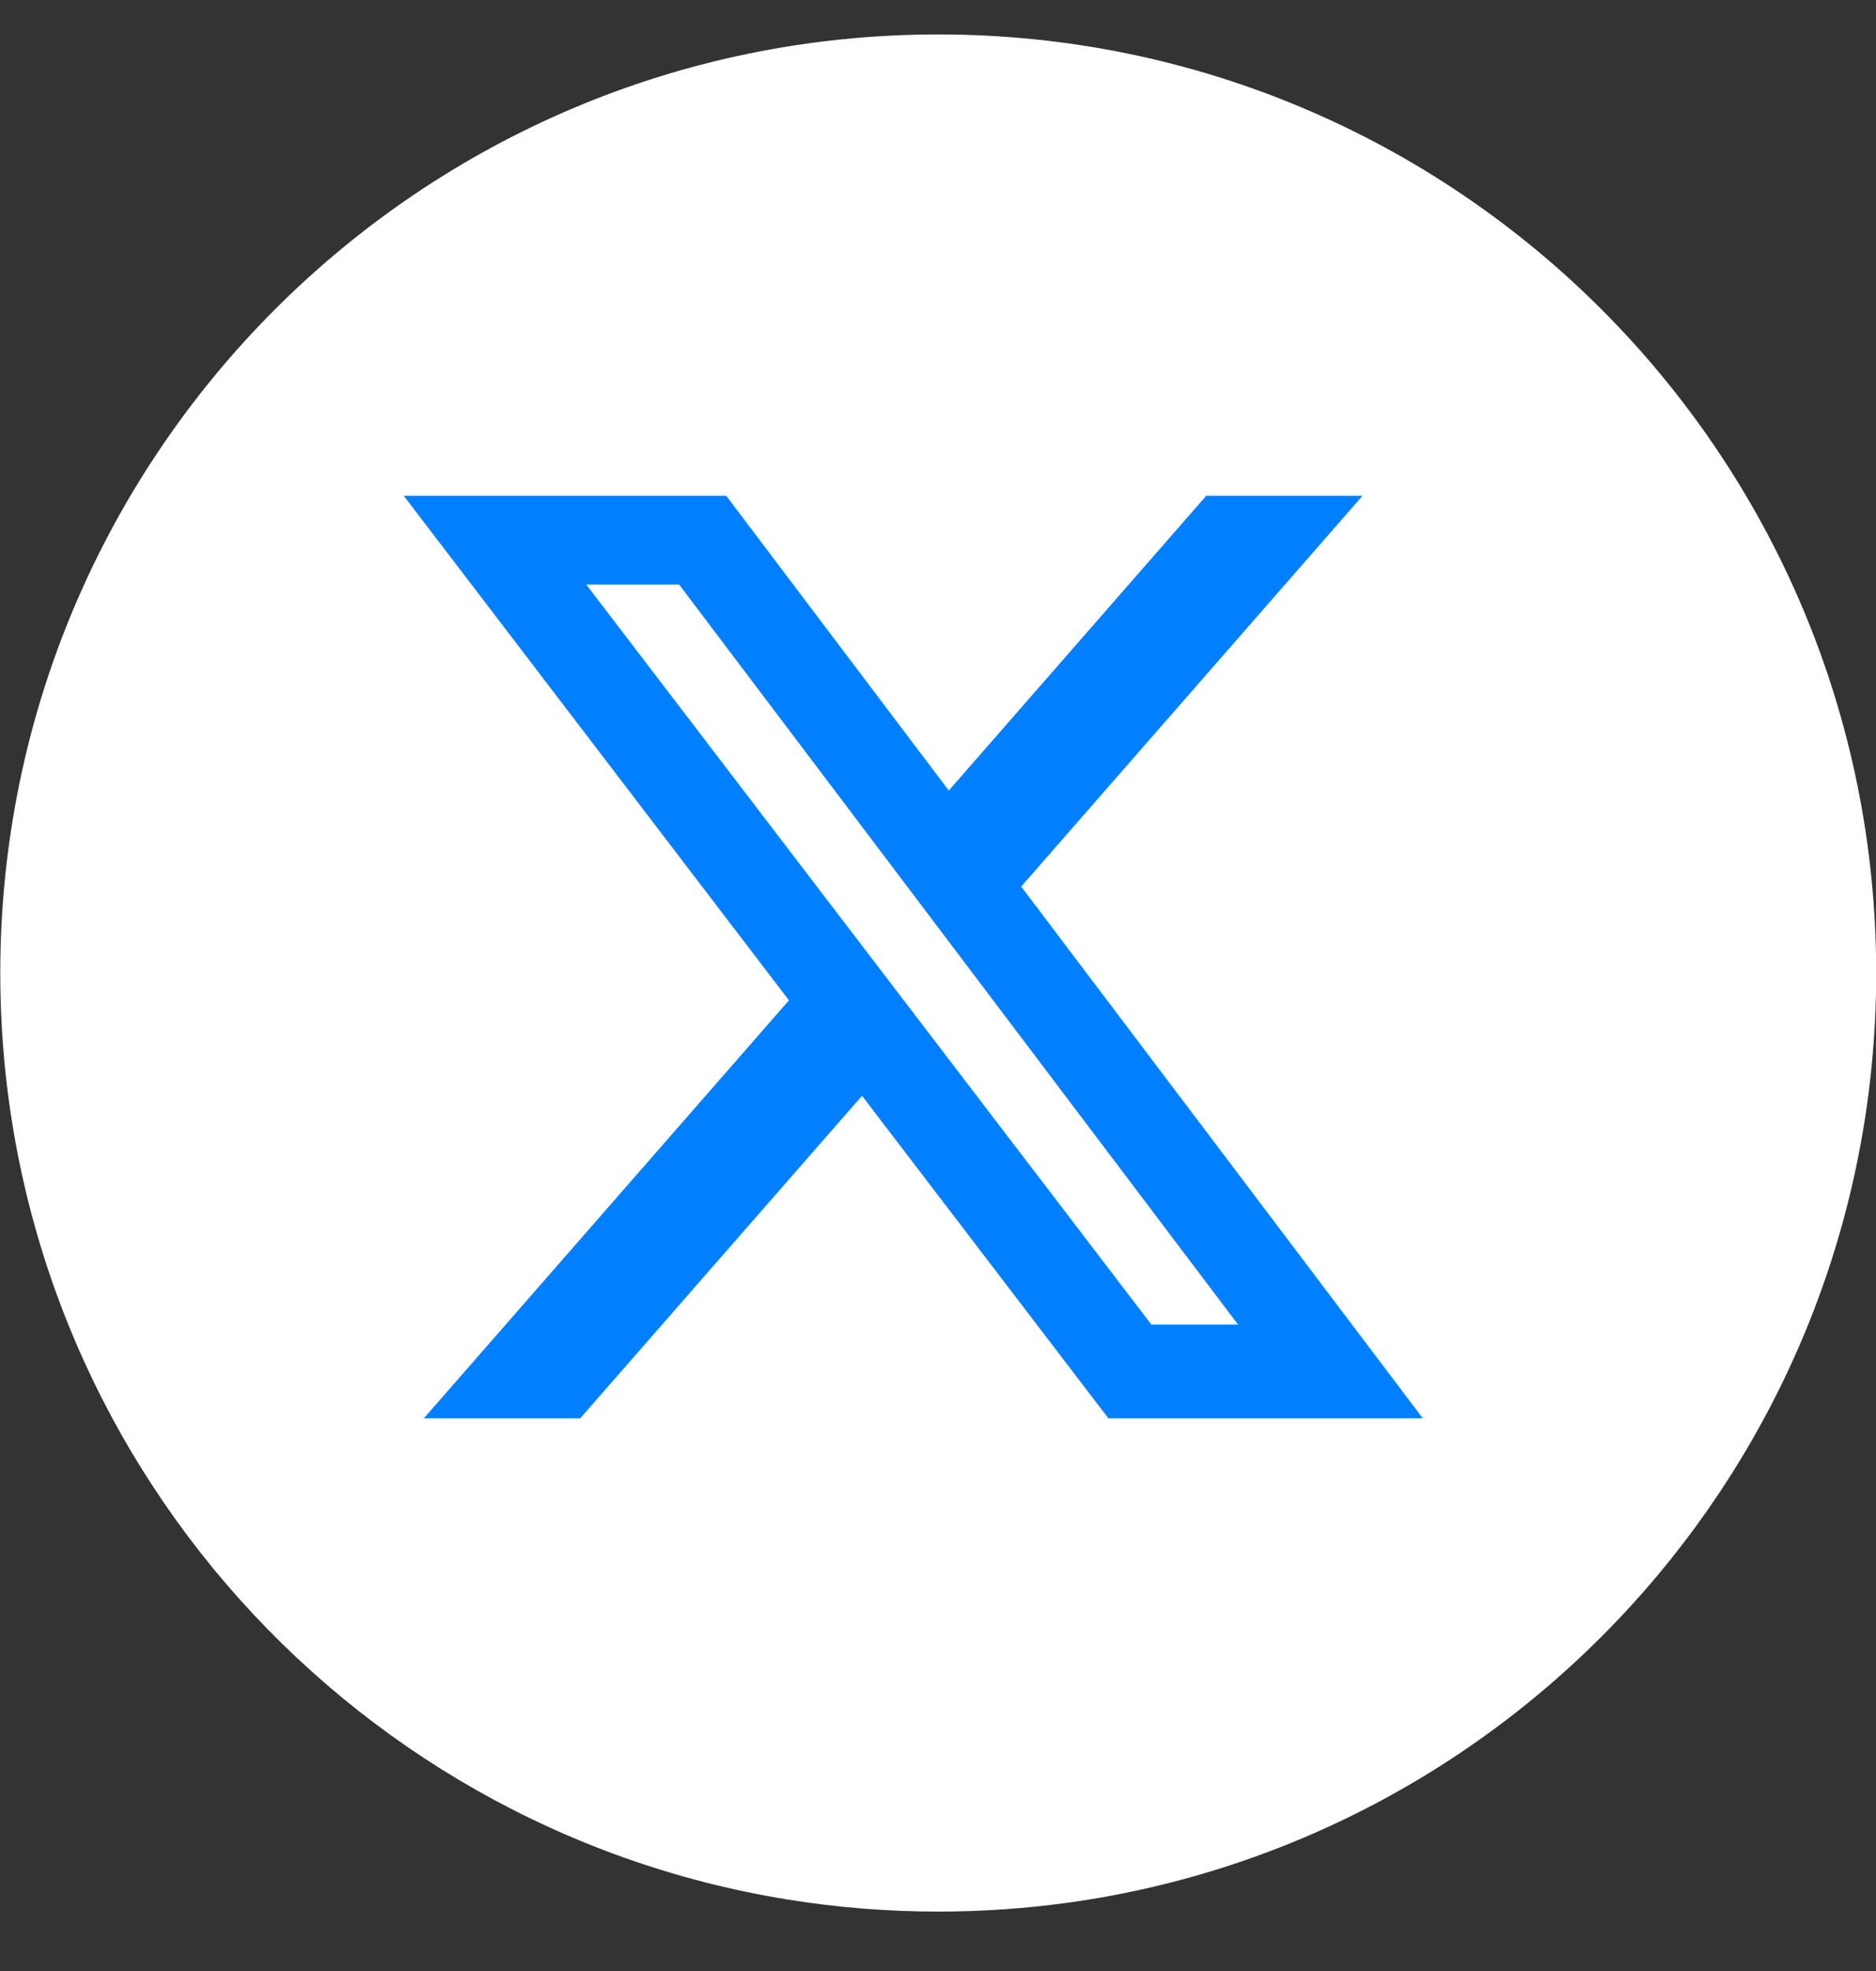
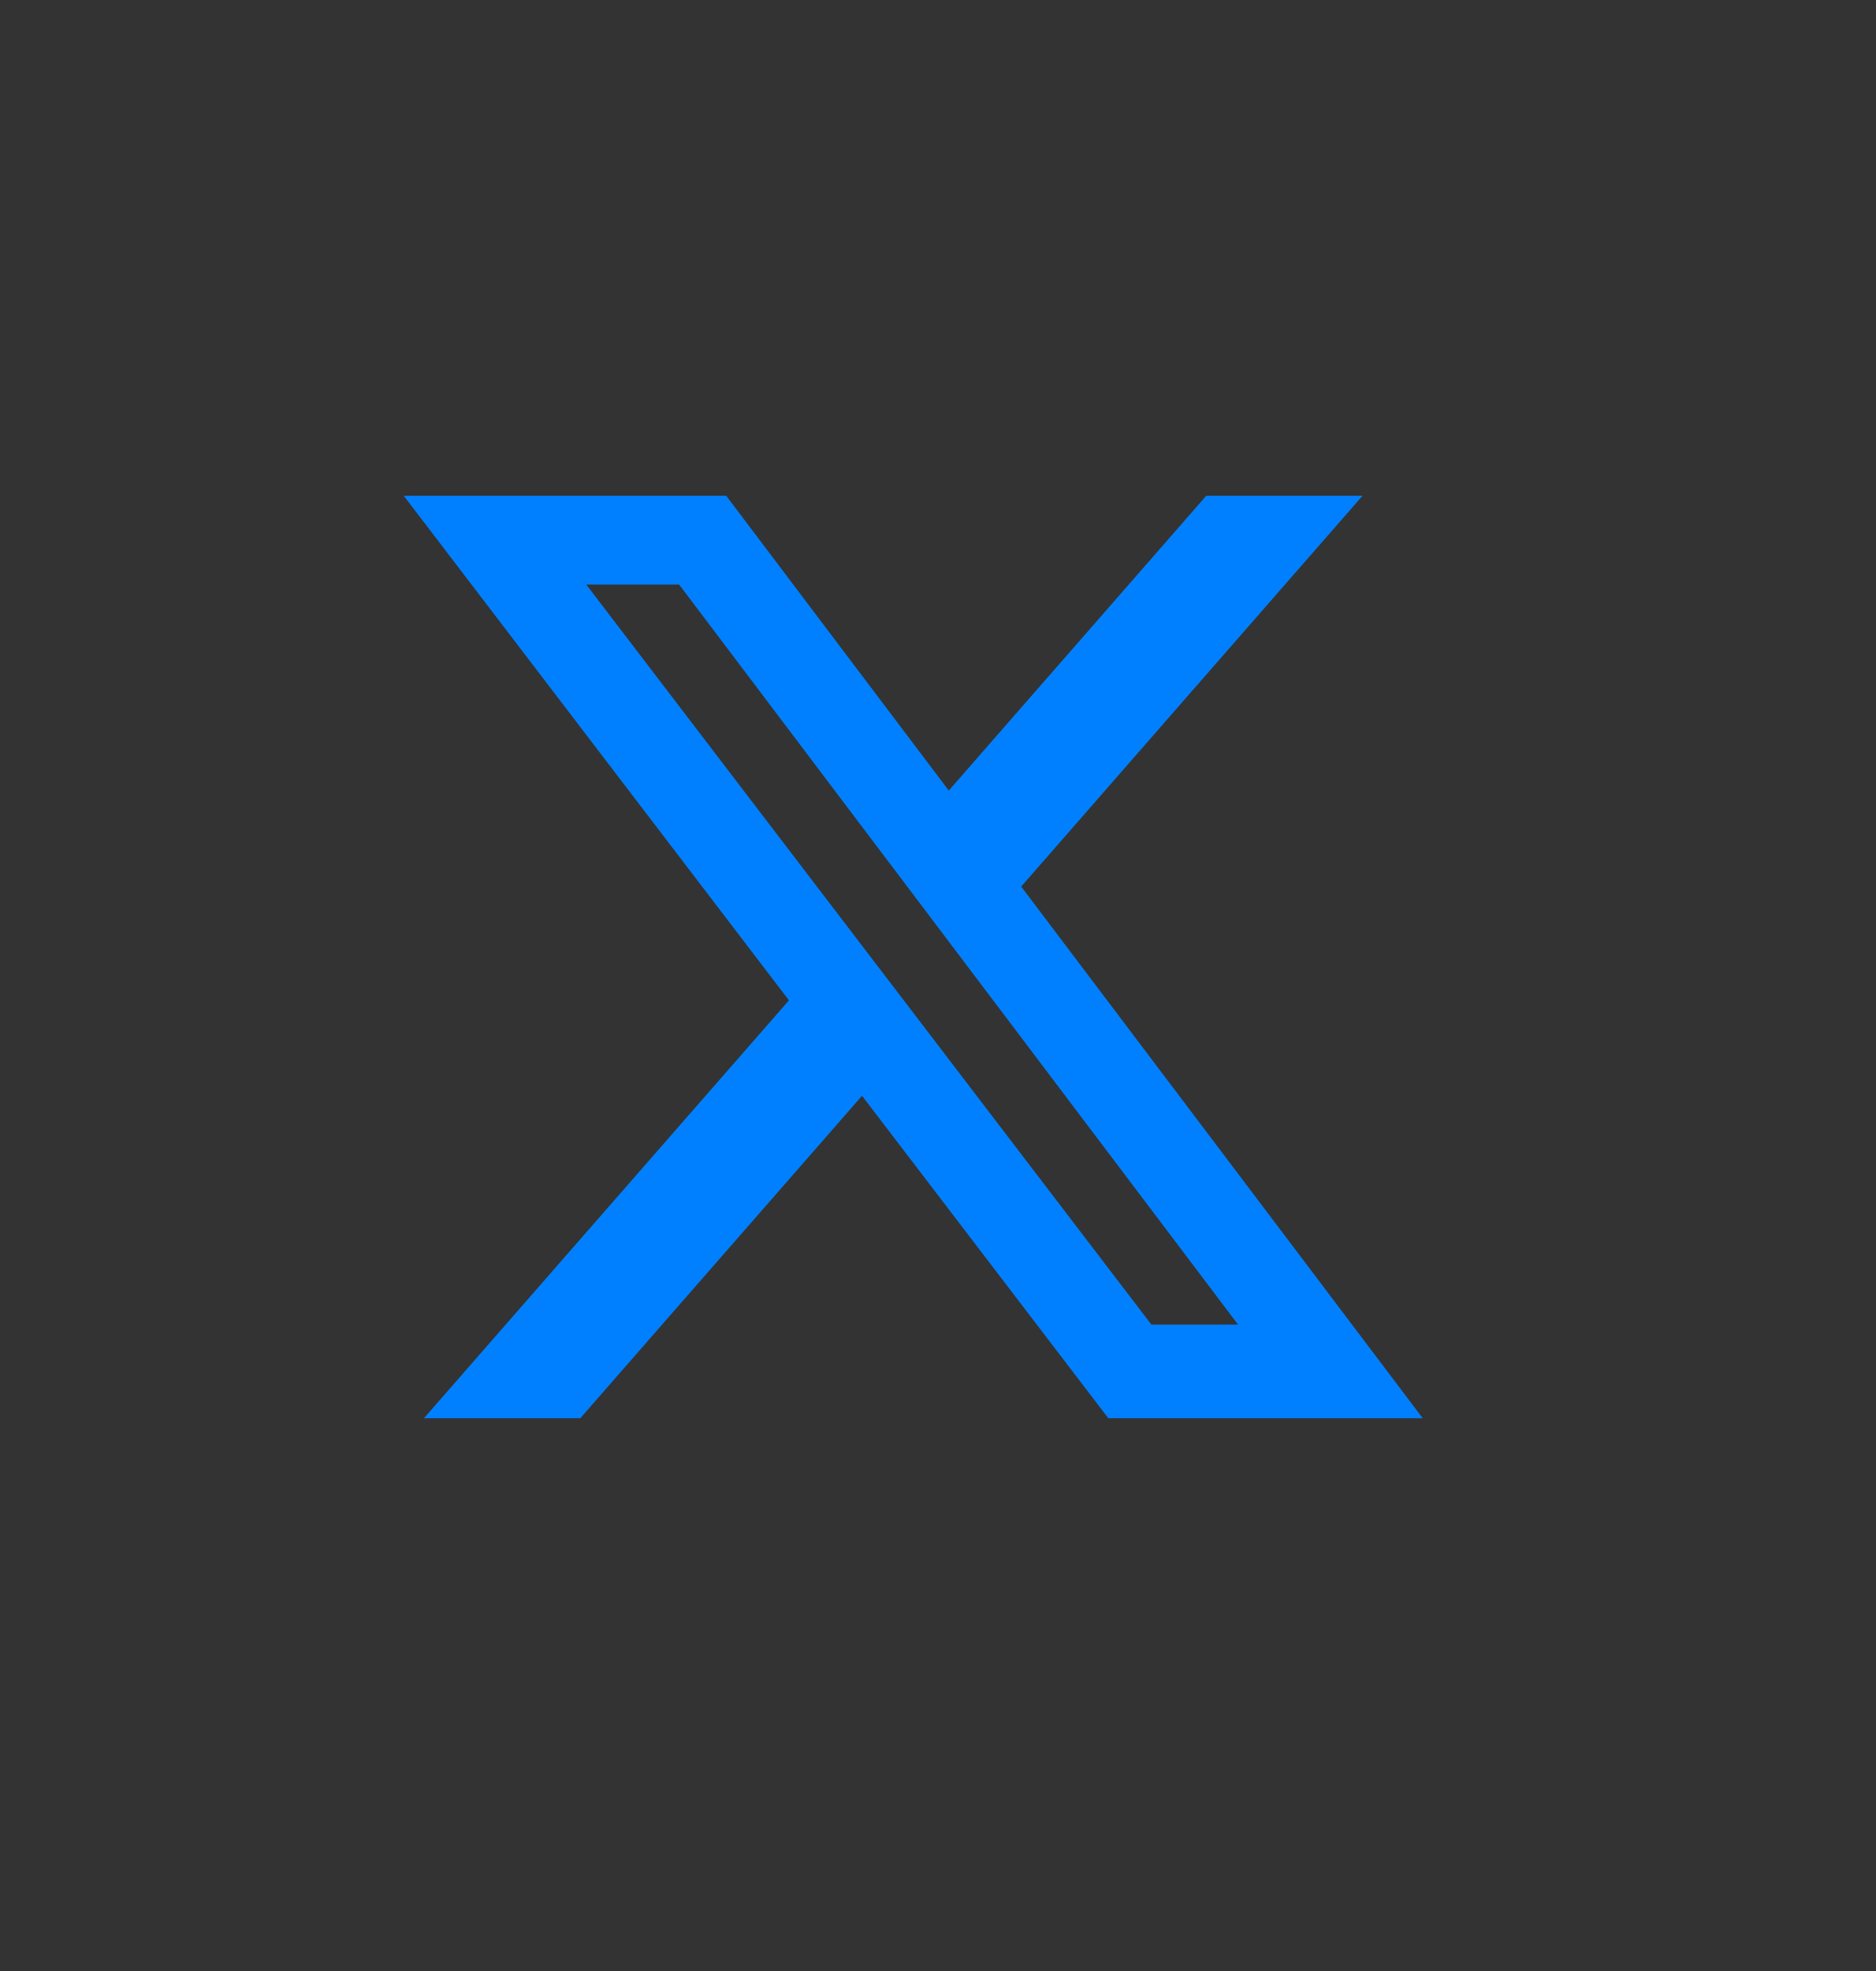
<svg xmlns="http://www.w3.org/2000/svg" width="20" height="21" viewBox="0 0 20 21" fill="none">
  <rect x="0" y="0" width="20" height="21" fill="#333333" stroke="none" />
-   <path d="M20.002 10.367C20.002 15.418 16.258 19.593 11.395 20.271C10.94 20.334 10.475 20.367 10.003 20.367C9.457 20.367 8.922 20.323 8.401 20.239C3.64 19.473 0.003 15.344 0.003 10.367C0.003 4.844 4.48 0.367 10.003 0.367C15.525 0.367 20.002 4.844 20.002 10.367V10.367Z" fill="white" />
  <path d="M12.86 5.282H14.526L10.887 9.446L15.168 15.111H11.816L9.19 11.675L6.186 15.111H4.519L8.411 10.658L4.304 5.282H7.742L10.115 8.423L12.86 5.282ZM12.275 14.113H13.199L7.24 6.228H6.25L12.275 14.113Z" fill="#0080FF" />
</svg>